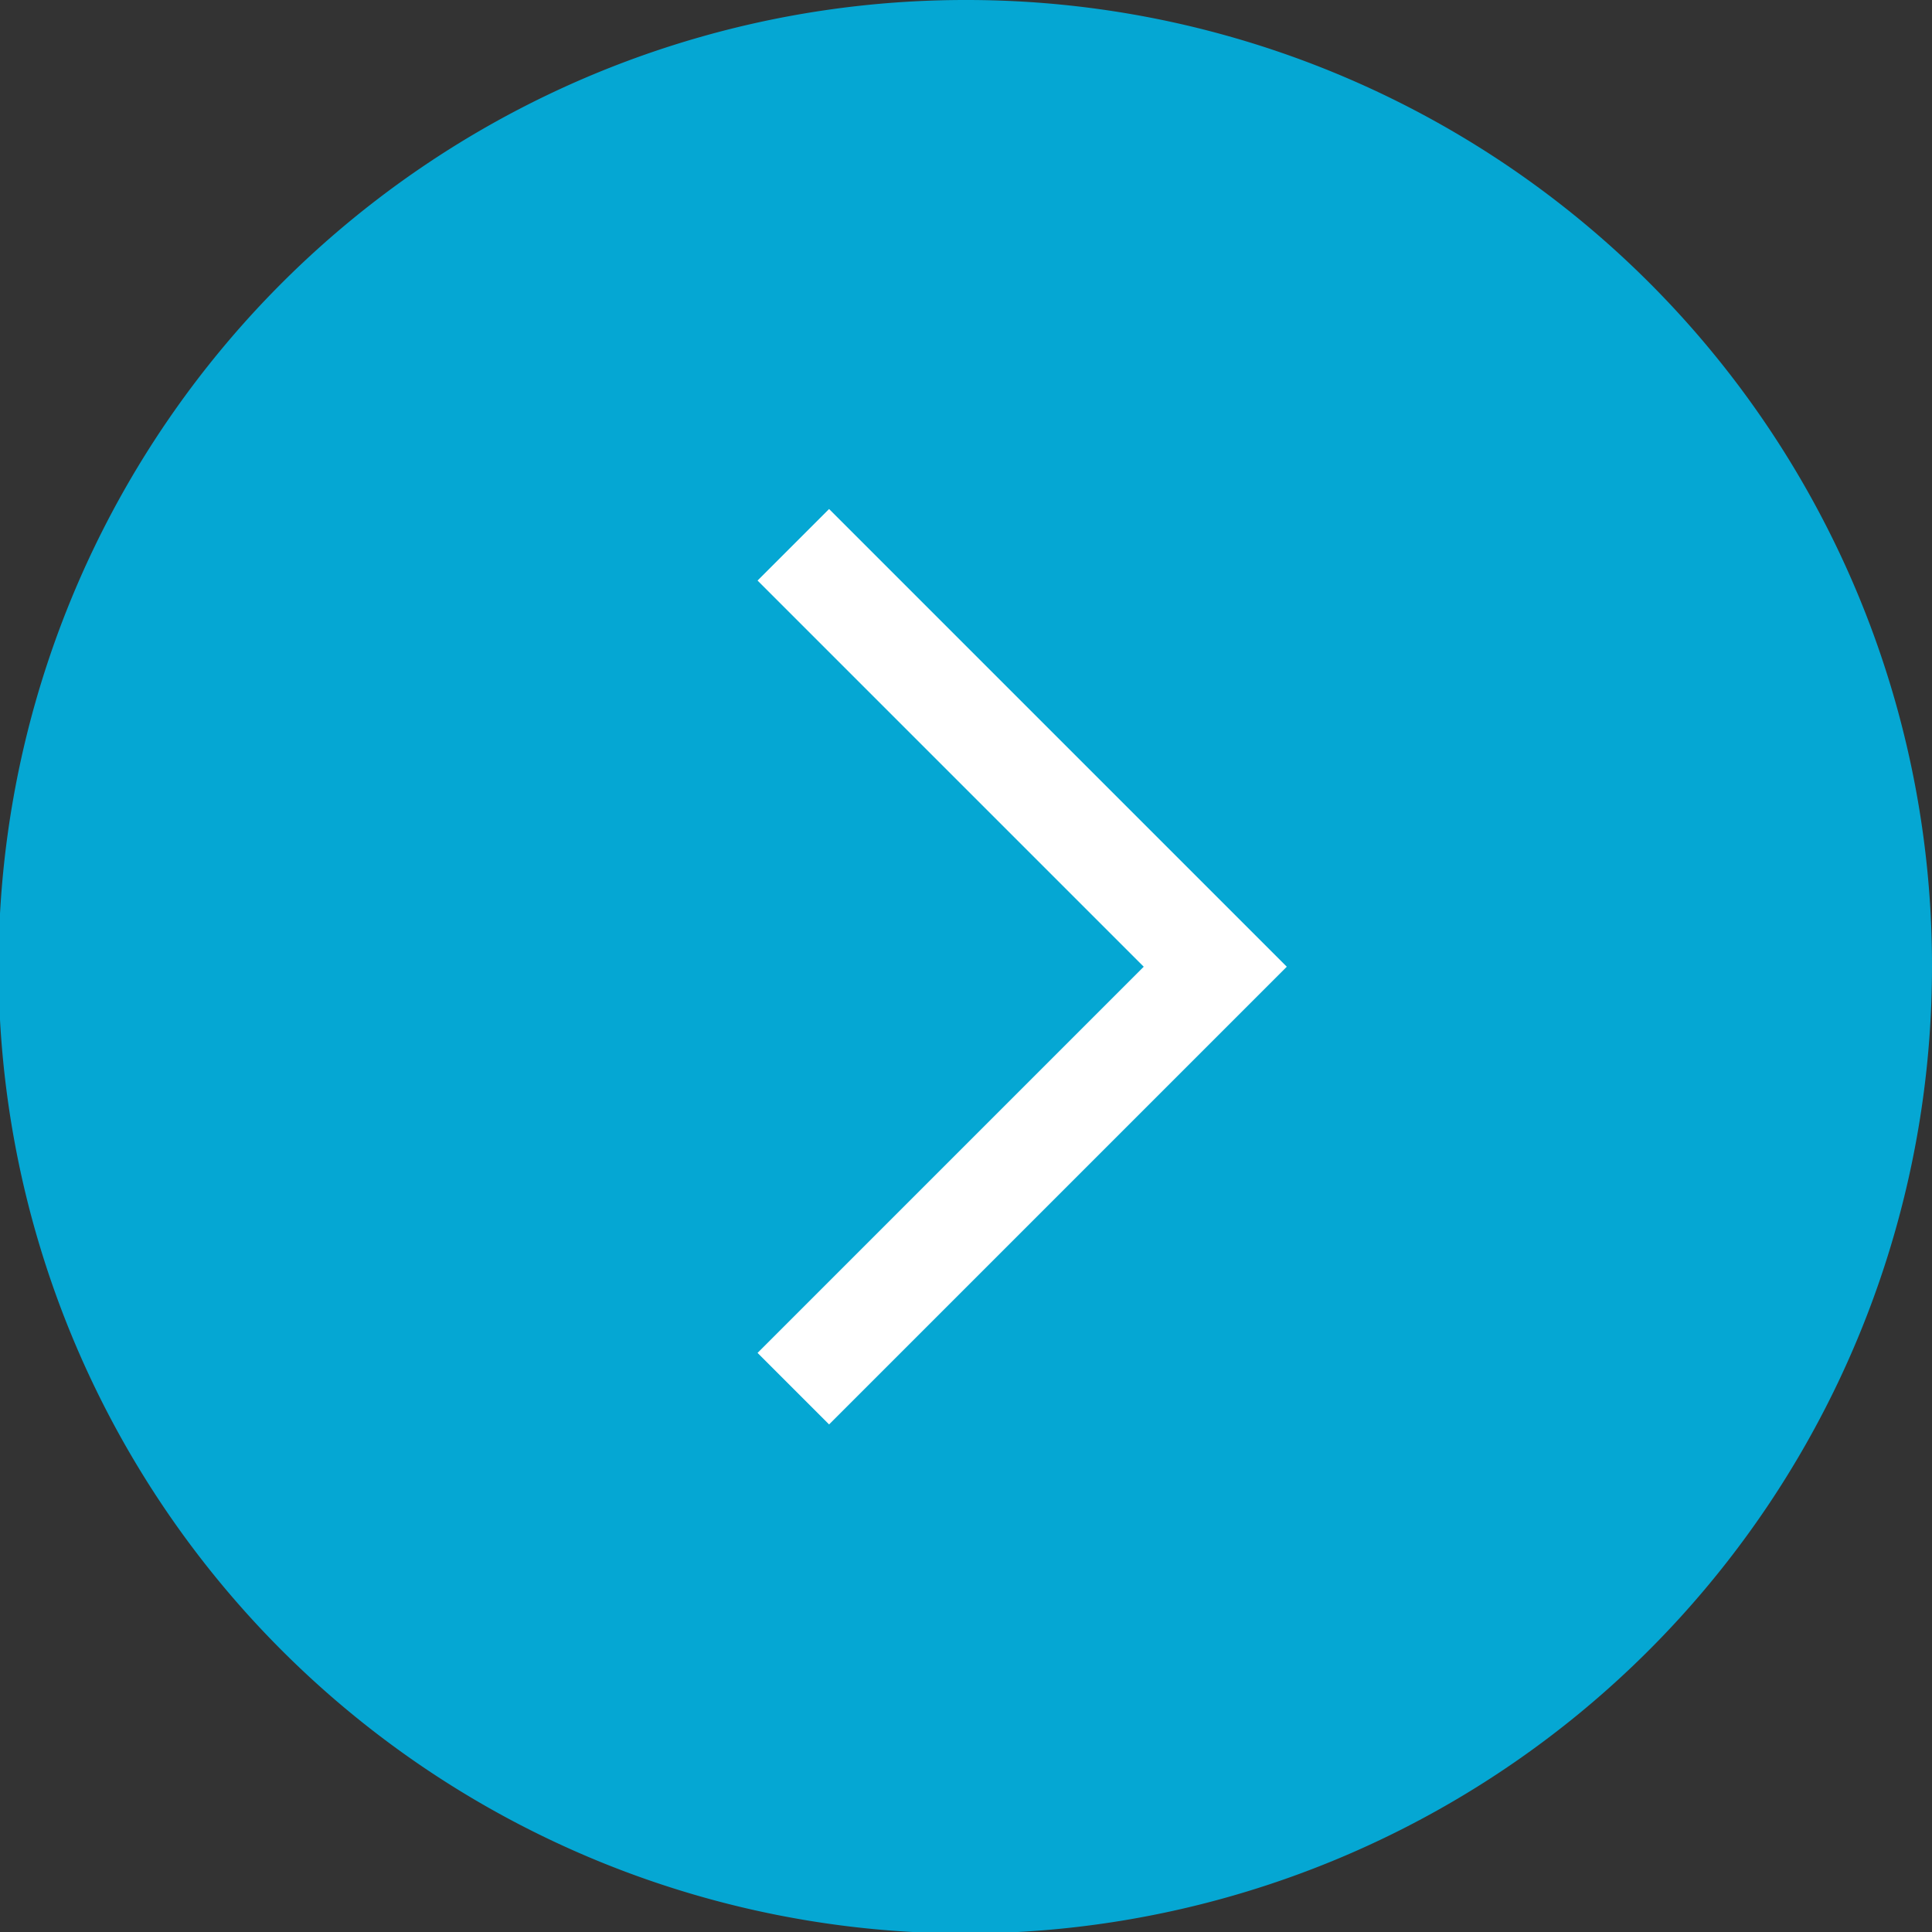
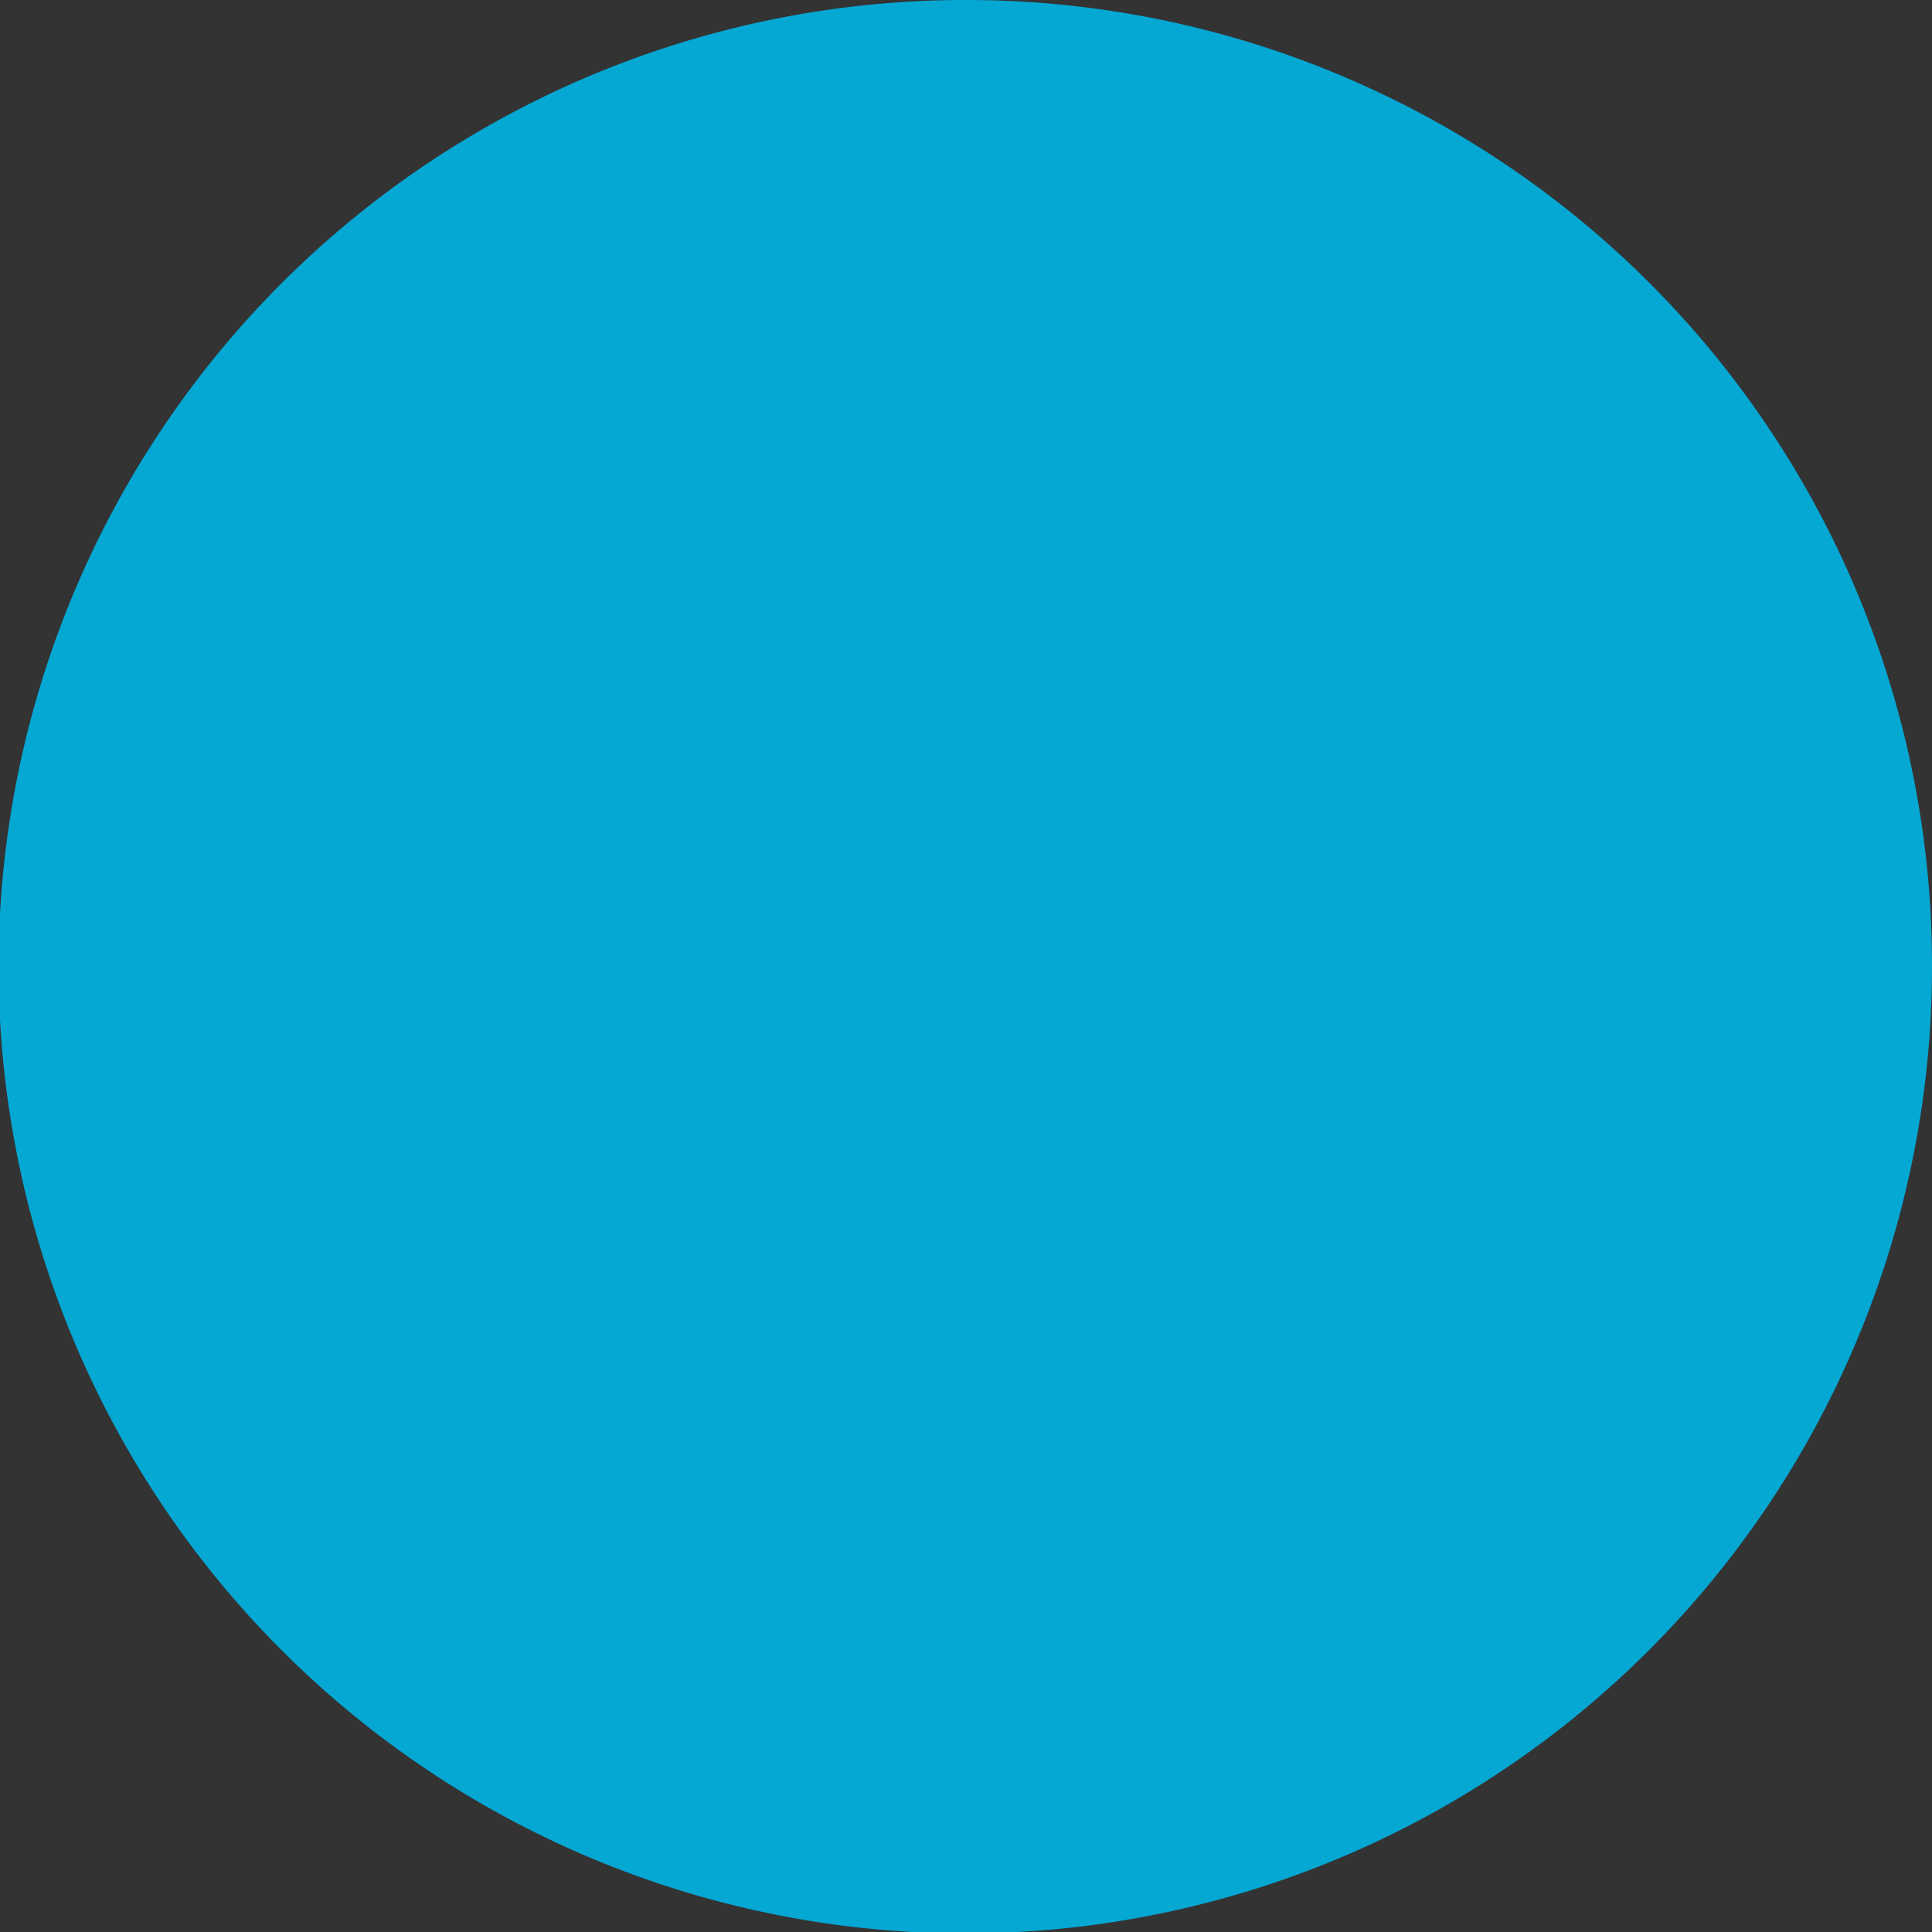
<svg xmlns="http://www.w3.org/2000/svg" width="13.37" height="13.37" viewBox="0 0 13.37 13.37">
  <rect x="0" y="0" width="13.37" height="13.37" fill="#333333" stroke="none" />
  <defs>
    <style>.cls-1{fill:#05a7d3;}.cls-2{fill:none;stroke:#fff;stroke-miterlimit:10;stroke-width:0.7px;}</style>
  </defs>
  <g id="レイヤー_2" data-name="レイヤー 2">
    <g id="デザイン">
      <path class="cls-1" d="M13.37,6.69A6.69,6.69,0,1,1,6.69,0,6.68,6.68,0,0,1,13.37,6.69Z" />
-       <polyline class="cls-2" points="5.49 3.77 8.41 6.69 5.49 9.61" />
    </g>
  </g>
</svg>